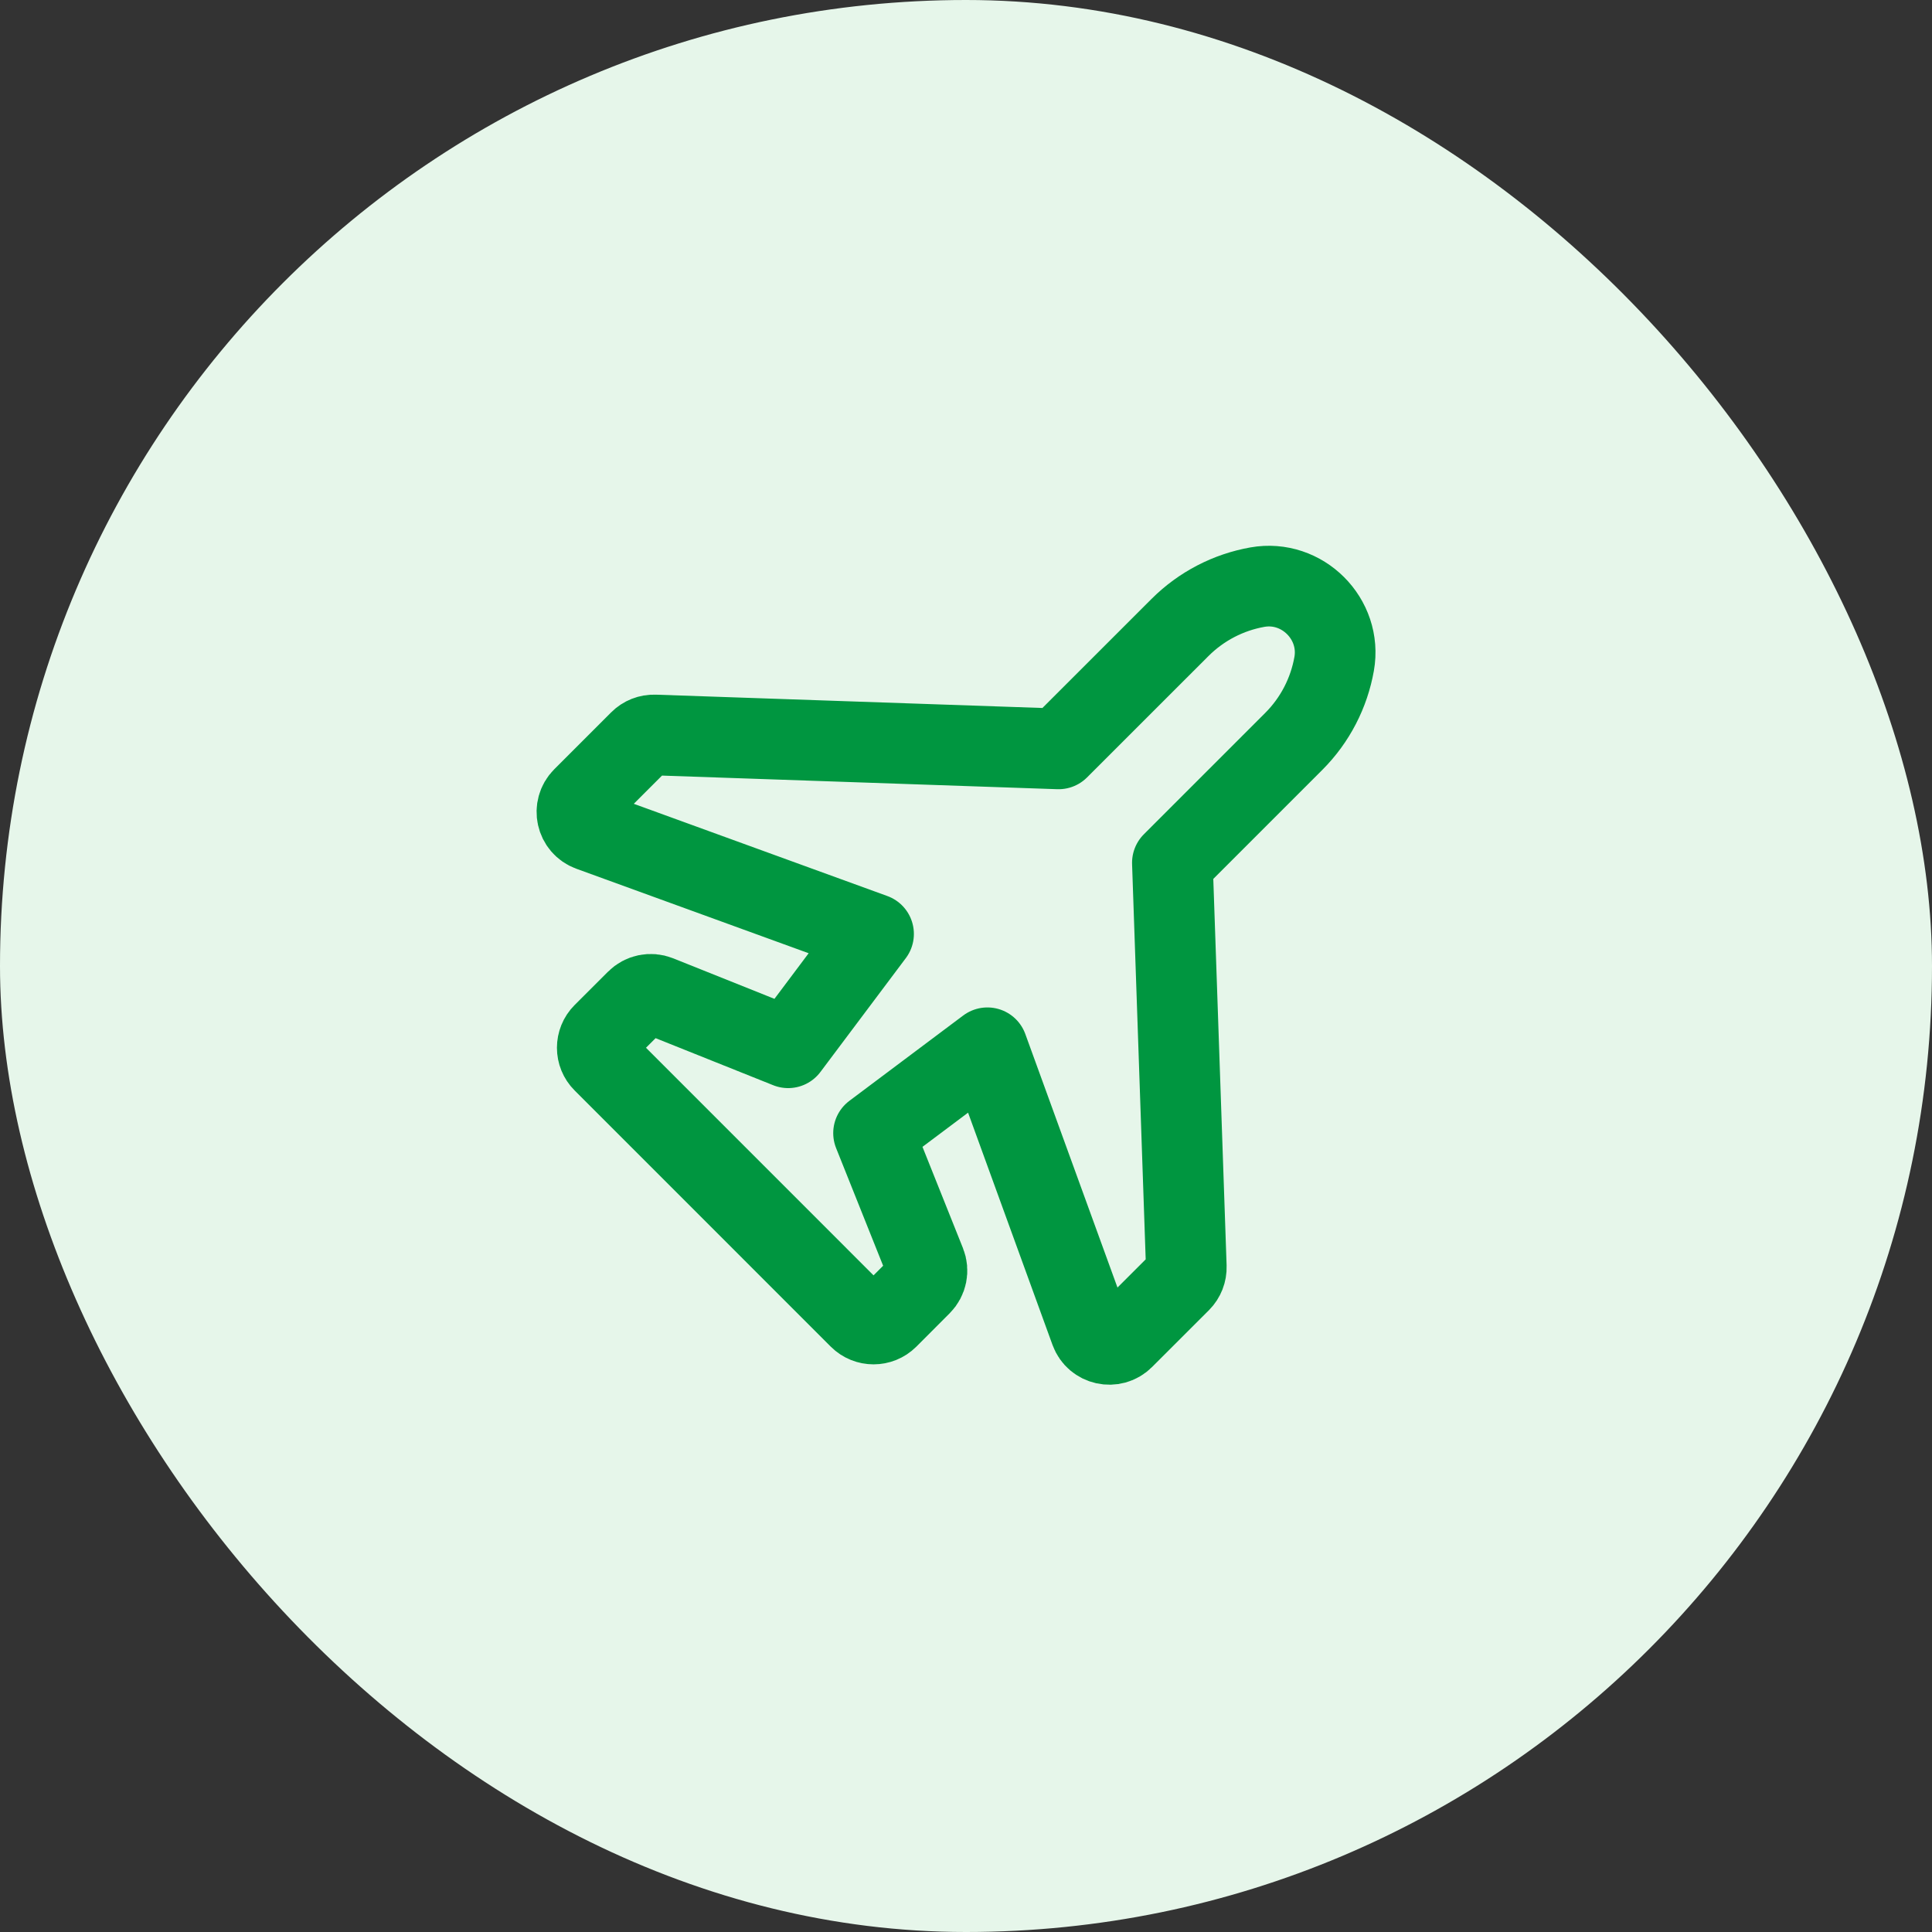
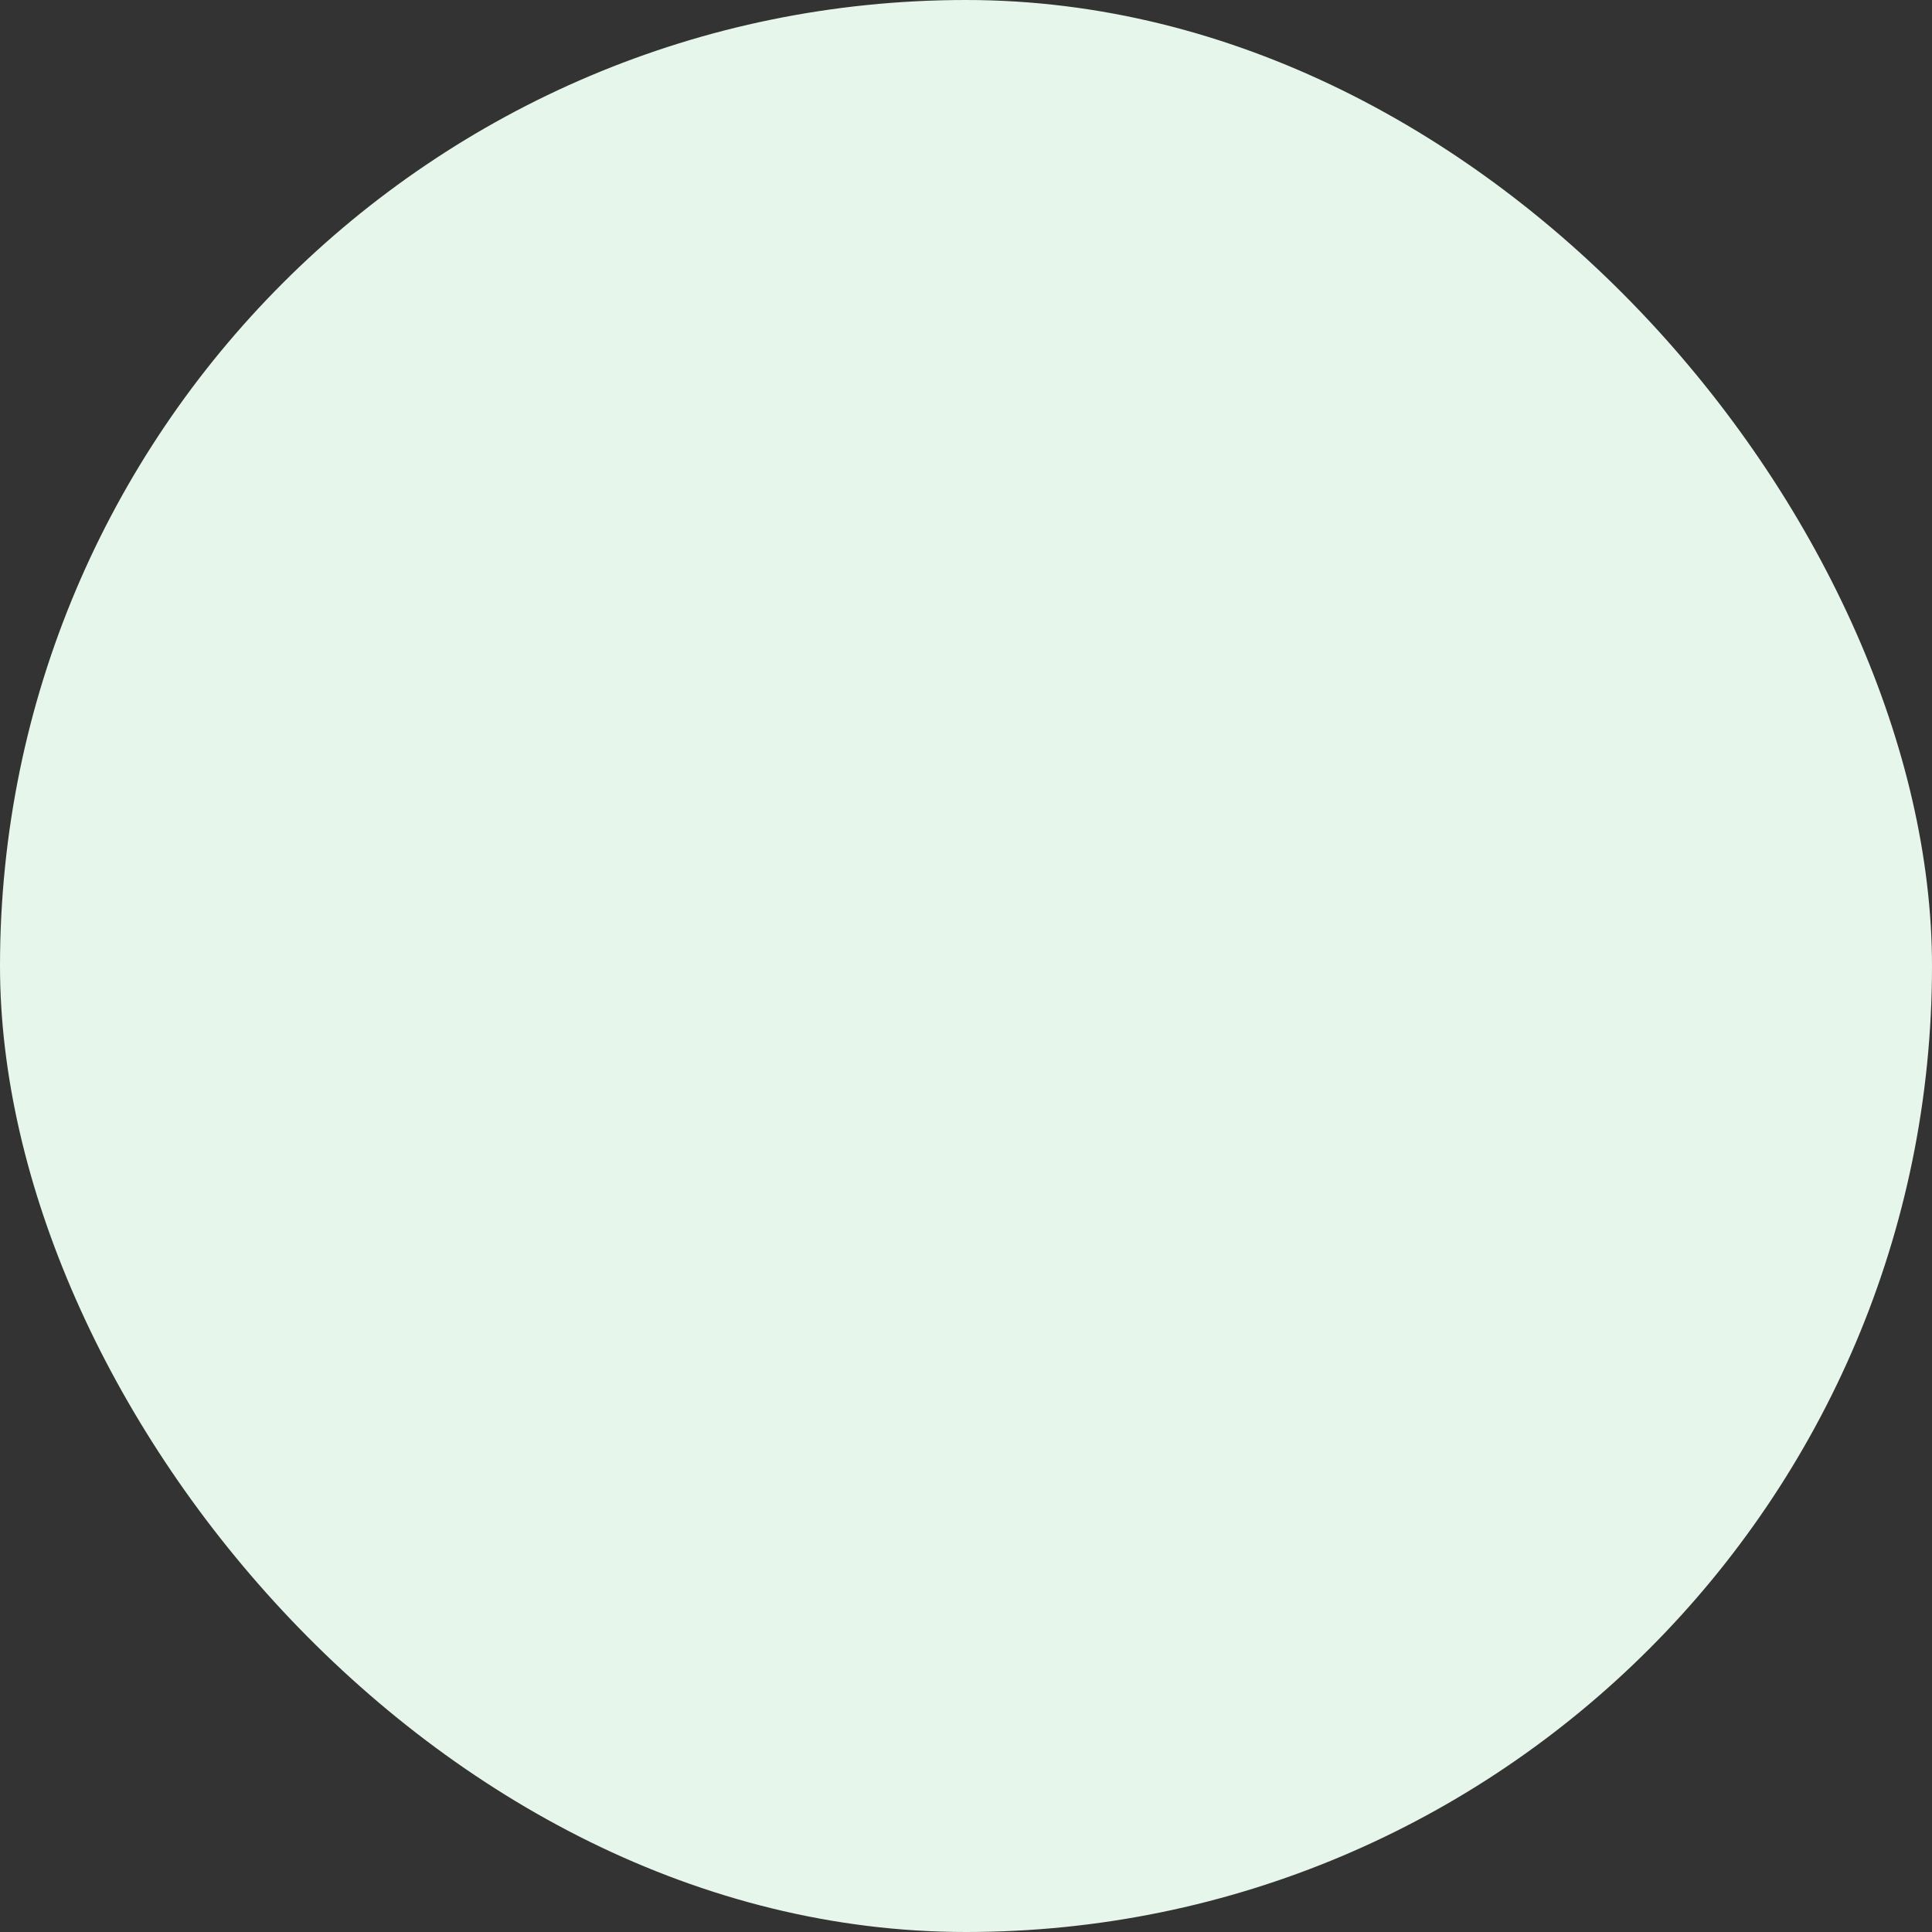
<svg xmlns="http://www.w3.org/2000/svg" width="40" height="40" viewBox="0 0 40 40" fill="none">
  <rect x="0" y="0" width="40" height="40" fill="#333333" stroke="none" />
  <rect width="40" height="40" rx="20" fill="#E6F6EA" />
  <g clip-path="url(#clip0_2086_6927)">
-     <path d="M16.318 21.693L18.086 19.336L12.219 17.202C11.932 17.098 11.851 16.732 12.067 16.516L13.244 15.339C13.325 15.257 13.437 15.213 13.553 15.217L21.916 15.505L24.429 12.993C24.874 12.548 25.436 12.262 26.033 12.156C26.963 11.991 27.787 12.816 27.622 13.745C27.516 14.342 27.231 14.905 26.786 15.35L24.273 17.863L24.561 26.226C24.565 26.341 24.521 26.453 24.44 26.535L23.262 27.712C23.047 27.927 22.68 27.846 22.576 27.56L20.443 21.693L18.086 23.46L19.162 26.152C19.224 26.306 19.188 26.483 19.07 26.601L18.381 27.291C18.218 27.453 17.954 27.453 17.791 27.291L12.488 21.987C12.325 21.825 12.325 21.561 12.488 21.398L13.178 20.709C13.295 20.591 13.472 20.554 13.627 20.616L16.318 21.693Z" stroke="#009640" stroke-width="1.67" stroke-linejoin="round" />
-   </g>
+     </g>
  <defs>
    <clipPath id="clip0_2086_6927">
-       <rect width="20" height="20" fill="white" transform="translate(10 10)" />
-     </clipPath>
+       </clipPath>
  </defs>
</svg>